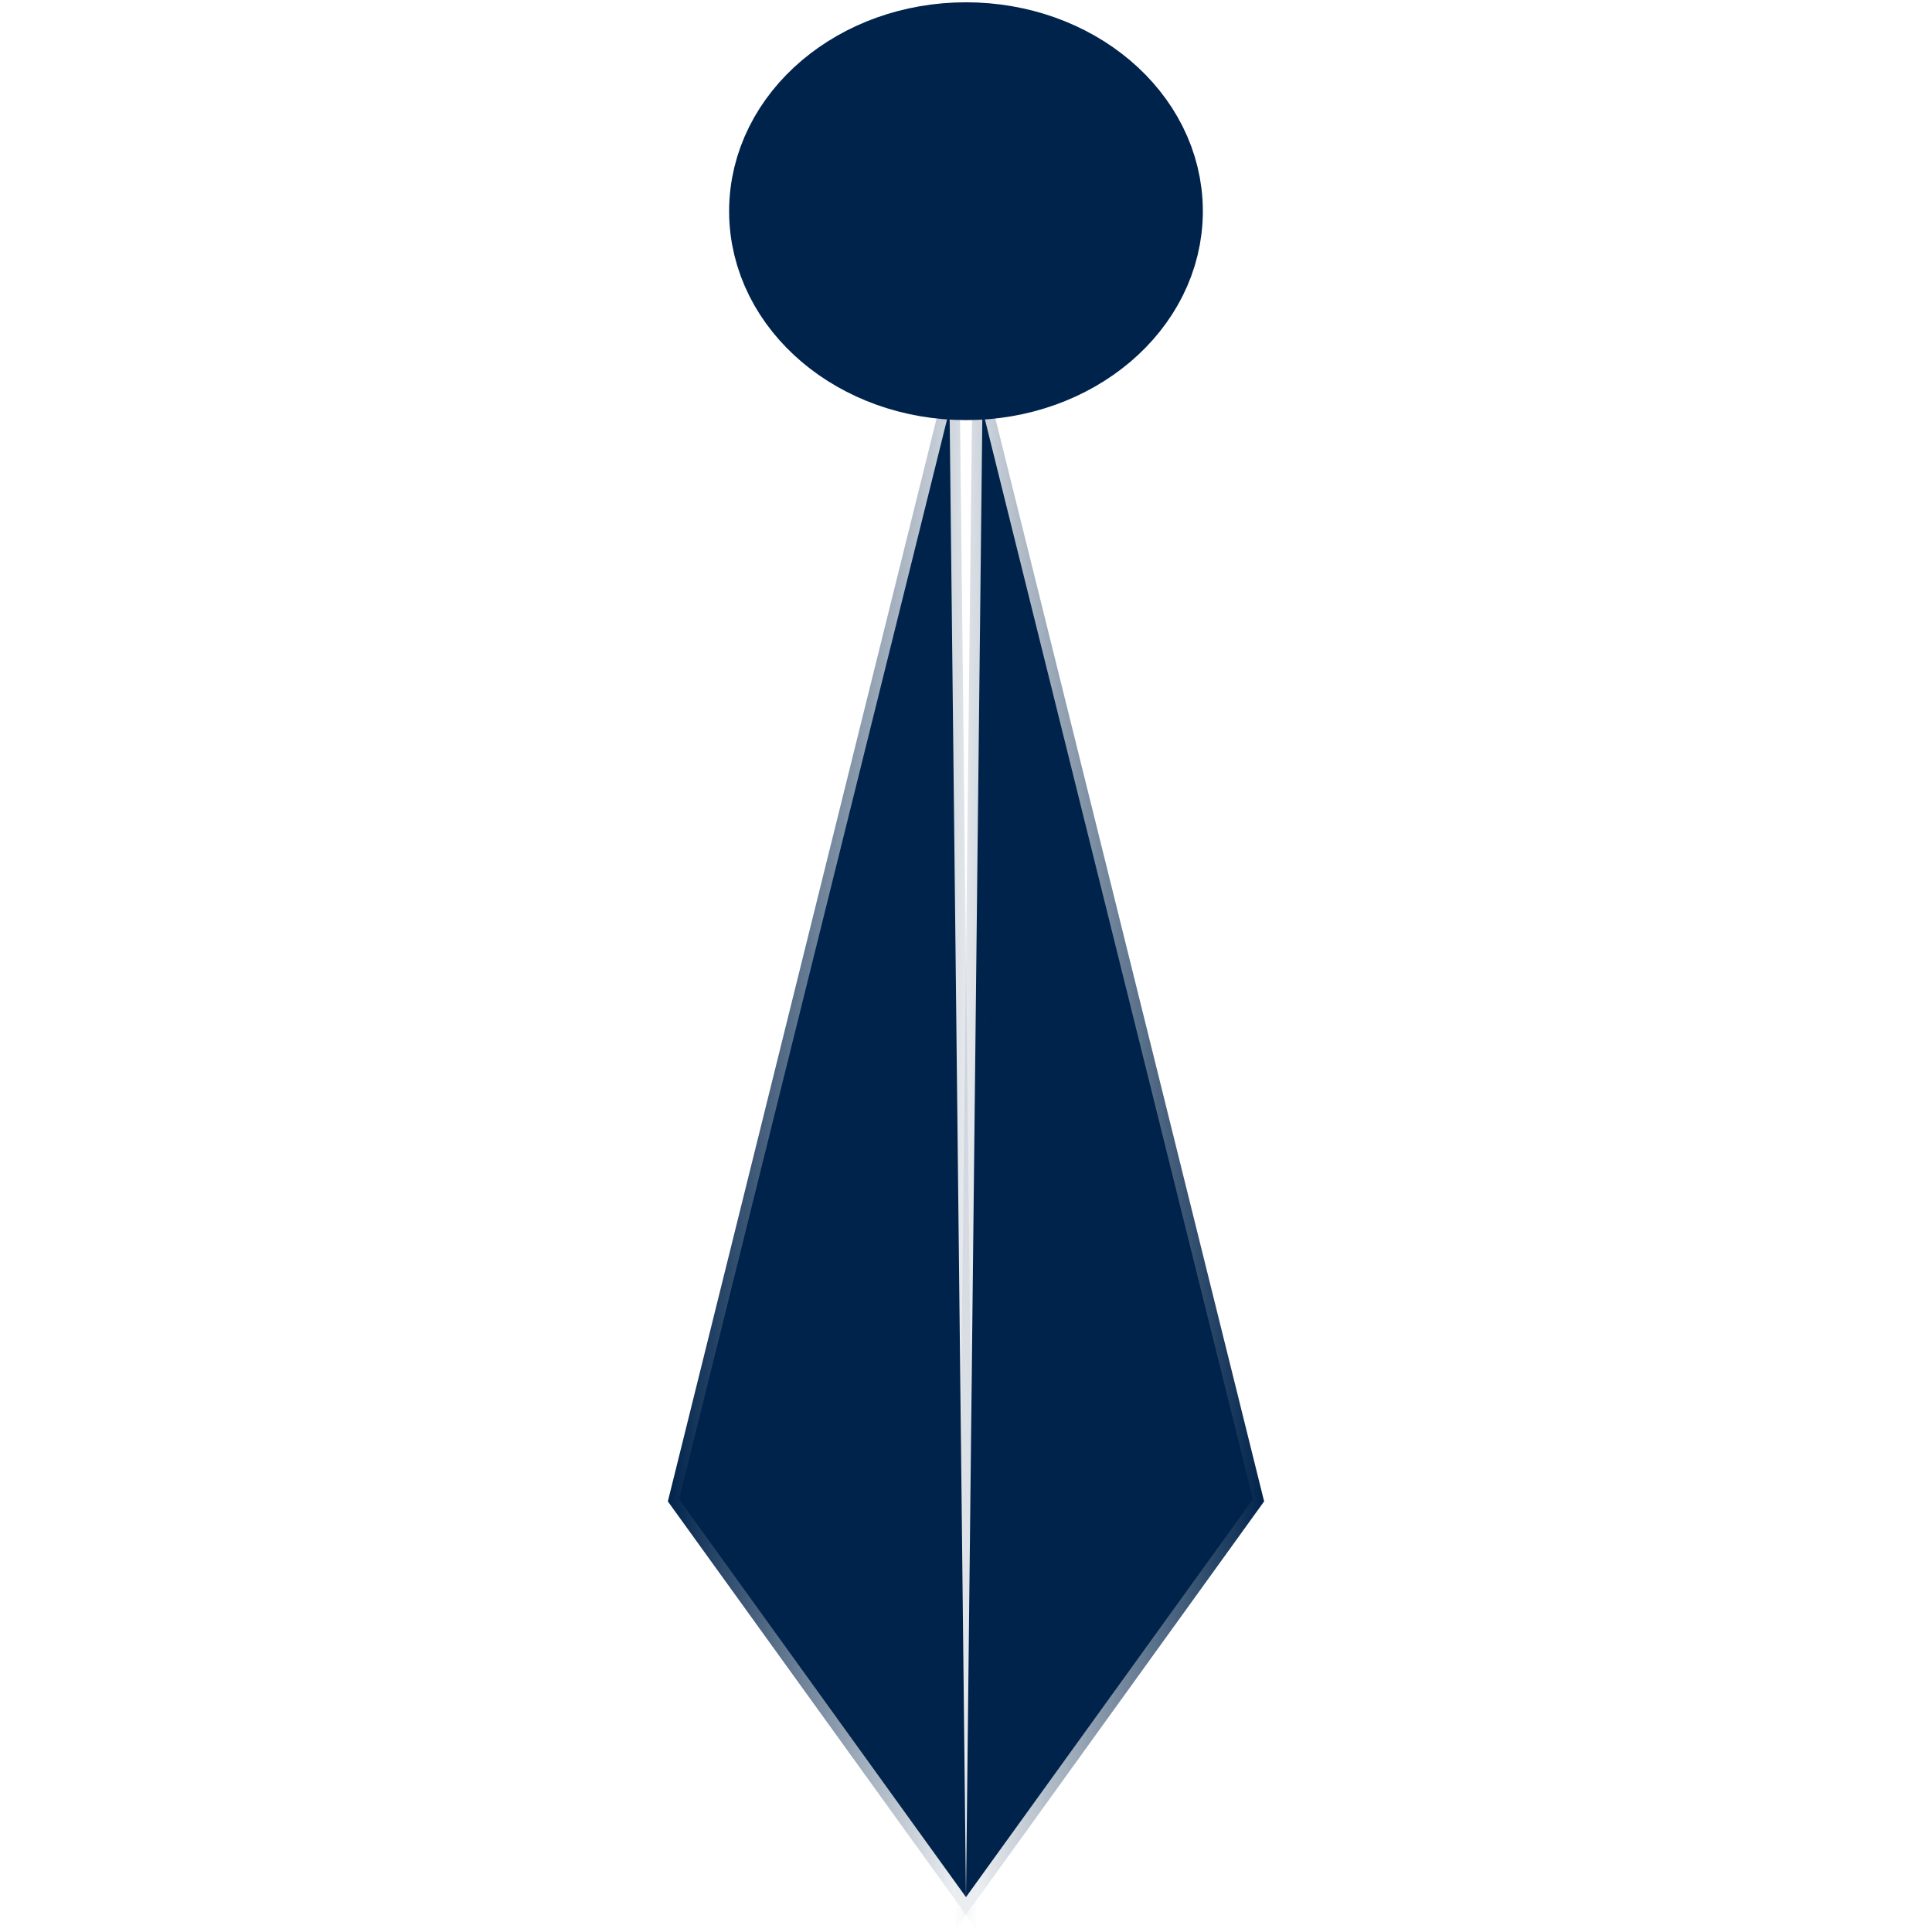
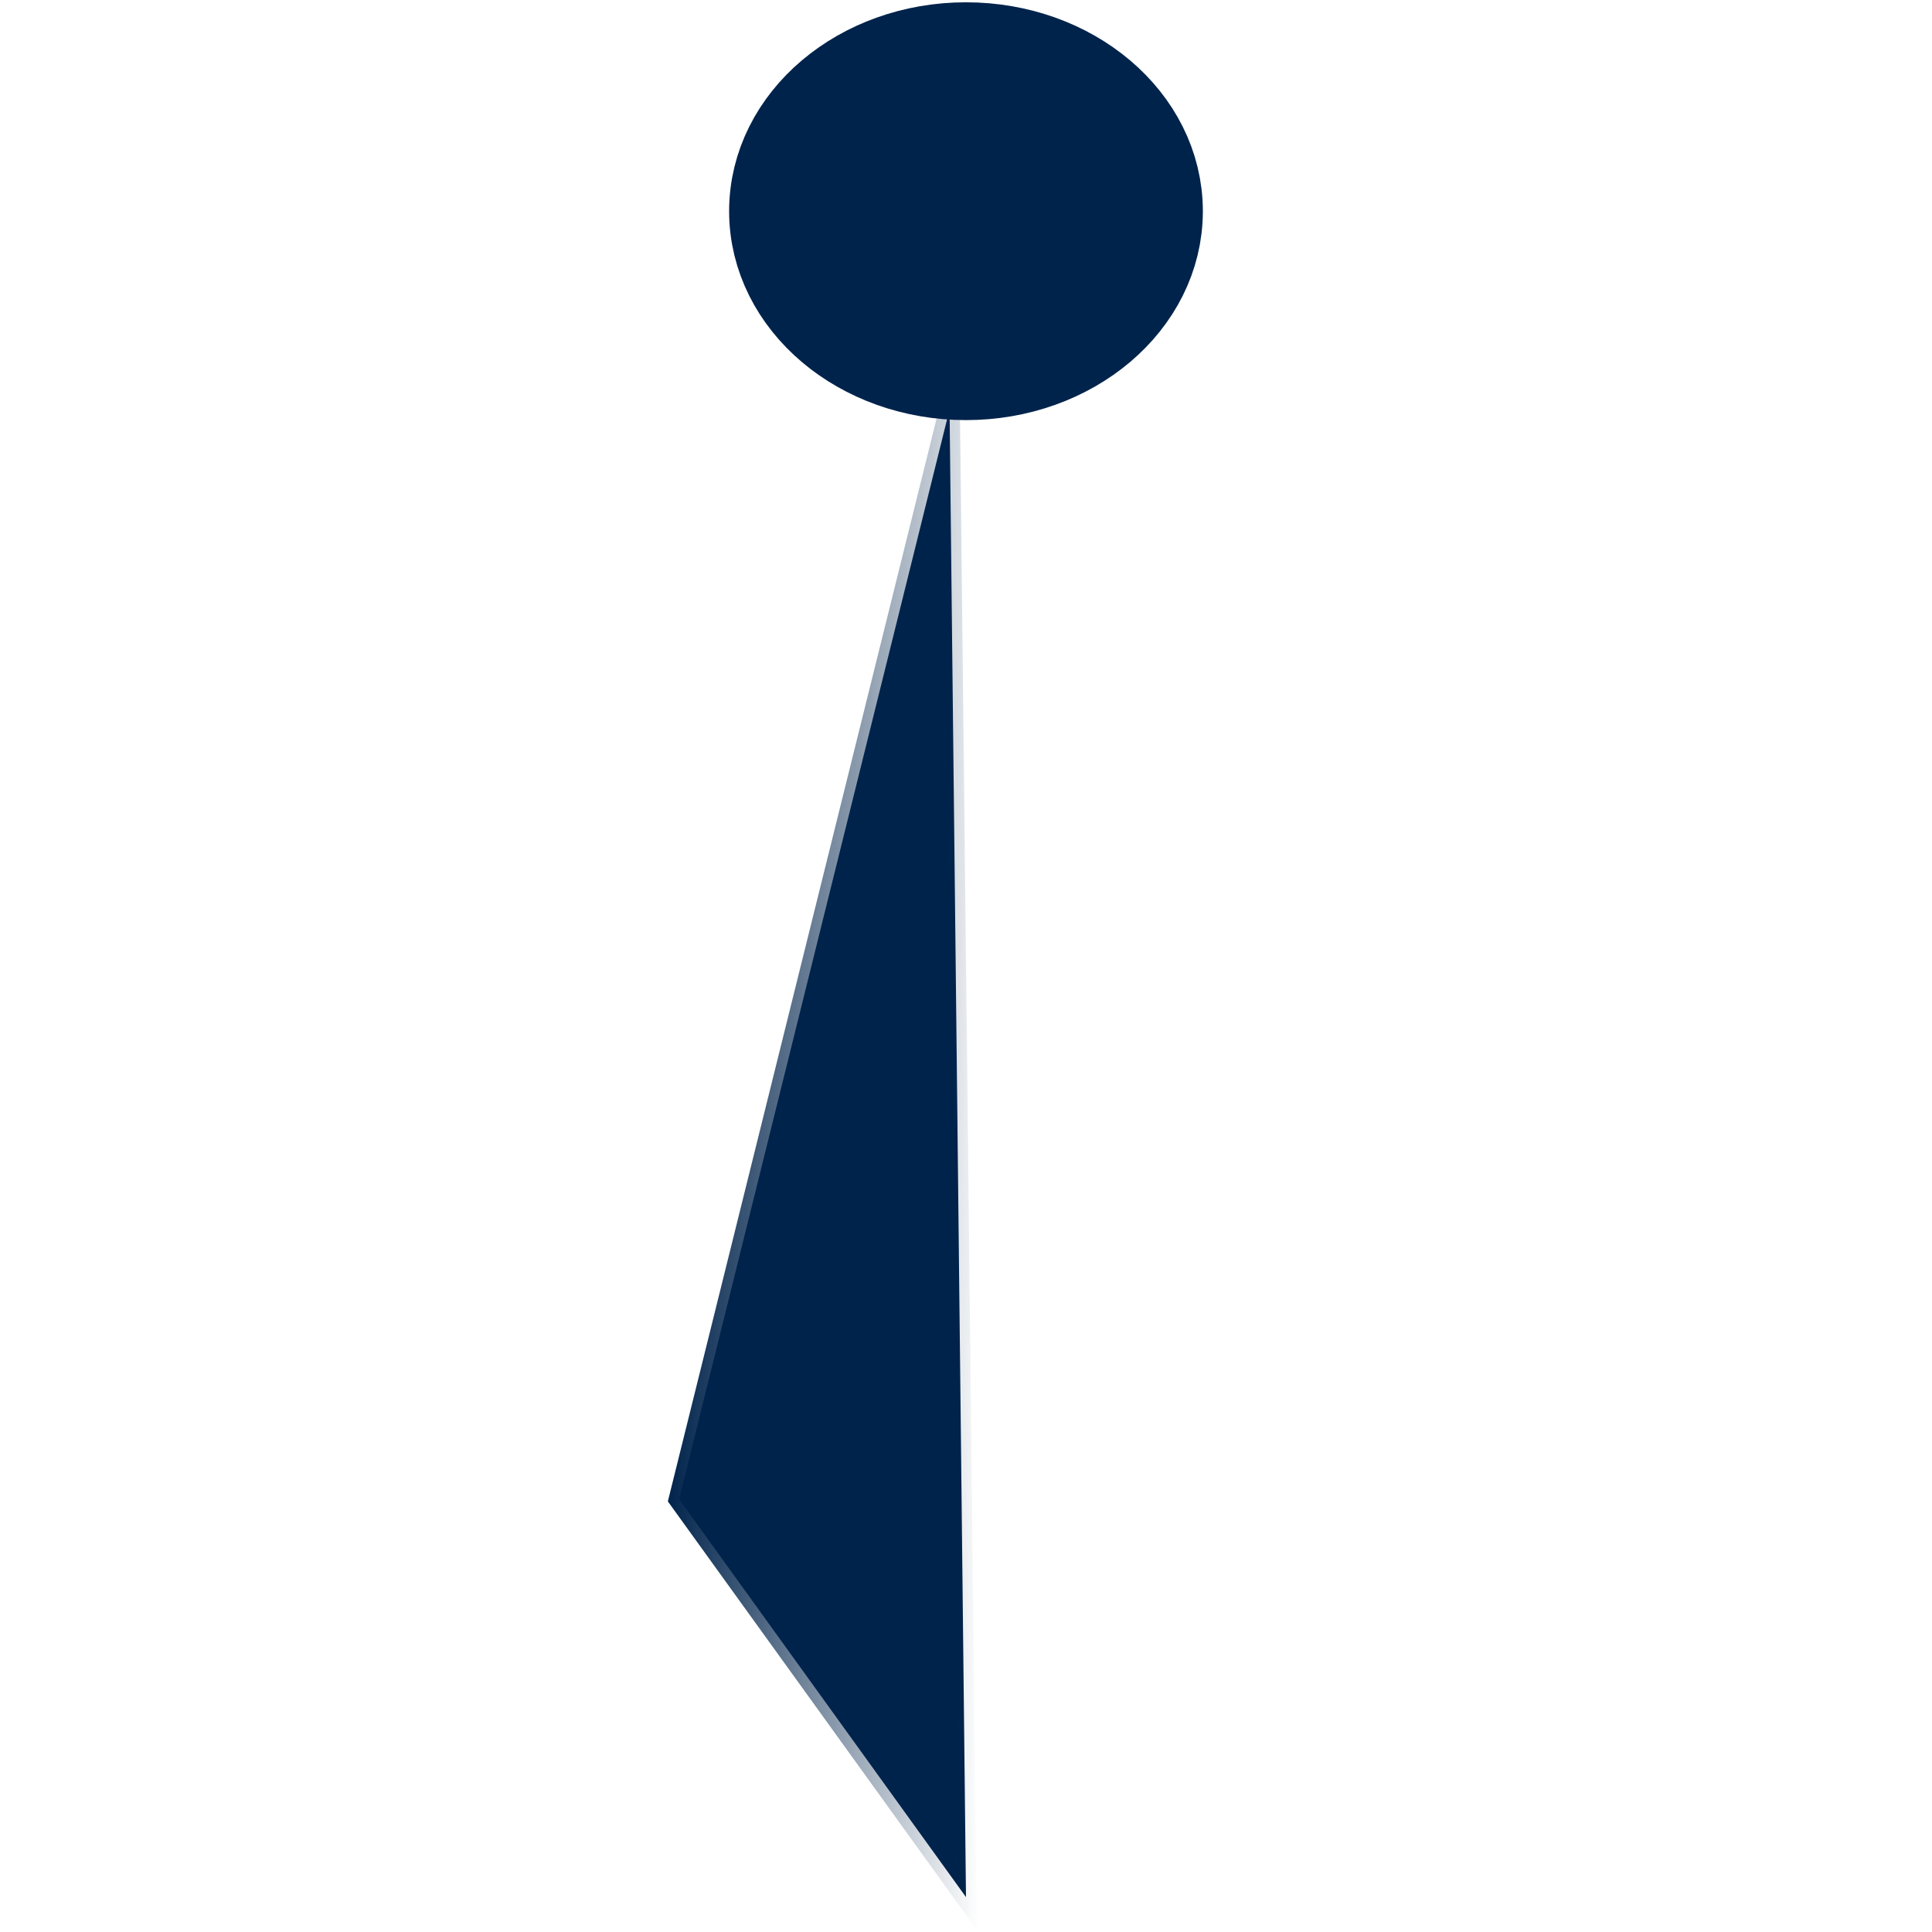
<svg xmlns="http://www.w3.org/2000/svg" xmlns:ns1="http://sodipodi.sourceforge.net/DTD/sodipodi-0.dtd" xmlns:ns2="http://www.inkscape.org/namespaces/inkscape" xmlns:xlink="http://www.w3.org/1999/xlink" id="Calque_1" data-name="Calque 1" viewBox="0 0 113.386 113.386" version="1.1" ns1:docname="PartnerCat_notary.svg" ns2:version="0.92.2 (5c3e80d, 2017-08-06)" width="30mm" height="30mm" ns2:export-filename="C:\Users\Florent\MPT-V2\assets\images\png\WishCat_funeral_service.png" ns2:export-xdpi="105.35445" ns2:export-ydpi="105.35445">
  <ns1:namedview pagecolor="#ffffff" bordercolor="#666666" borderopacity="1" objecttolerance="10" gridtolerance="10" guidetolerance="10" ns2:pageopacity="0" ns2:pageshadow="2" ns2:window-width="1280" ns2:window-height="697" id="namedview13" showgrid="false" ns2:zoom="2.8284272" ns2:cx="59.739091" ns2:cy="33.47131" ns2:window-x="-4" ns2:window-y="-4" ns2:window-maximized="1" ns2:current-layer="g857" showguides="false" units="mm" />
  <defs id="defs4">
    <linearGradient ns2:collect="always" id="linearGradient841">
      <stop style="stop-color:#00234b;stop-opacity:1;" offset="0" id="stop837" />
      <stop style="stop-color:#00234b;stop-opacity:0;" offset="1" id="stop839" />
    </linearGradient>
    <style id="style2">.cls-1{fill:#00234b;}</style>
    <linearGradient ns2:collect="always" xlink:href="#linearGradient841" id="linearGradient843" x1="11.079" y1="57.373" x2="24.476" y2="57.373" gradientUnits="userSpaceOnUse" gradientTransform="matrix(1.404,0.018,-0.024,1.055,-0.844,-6.245)" />
    <linearGradient ns2:collect="always" xlink:href="#linearGradient841" id="linearGradient843-1" x1="11.079" y1="57.373" x2="24.476" y2="57.373" gradientUnits="userSpaceOnUse" gradientTransform="matrix(-1.404,0.018,0.024,1.055,61.673,-6.245)" />
  </defs>
  <title id="title6">PICTO_ALL</title>
  <g id="Calque_2" data-name="Calque 2" transform="matrix(0.88,0,0,1,4.95,101.936)">
    <g id="Calque_1-2" data-name="Calque 1-2" />
  </g>
  <g id="g857" transform="translate(3.601,13.668)">
    <g id="g3730" transform="translate(22.677,-0.601)">
      <path ns2:connector-curvature="0" id="path835" d="M 29.45,10.956 13.576,74.92 30.414,98.271 Z" style="fill:#00234b;fill-opacity:1;stroke:url(#linearGradient843);stroke-width:1.217px;stroke-linecap:butt;stroke-linejoin:miter;stroke-opacity:1" />
-       <path ns2:connector-curvature="0" id="path835-2" d="M 31.379,10.956 47.253,74.92 30.414,98.271 Z" style="fill:#00234b;fill-opacity:1;stroke:url(#linearGradient843-1);stroke-width:1.217px;stroke-linecap:butt;stroke-linejoin:miter;stroke-opacity:1" />
      <ellipse ry="9" rx="10.641" cy="-0.672" cx="30.414" id="path893" style="opacity:1;fill:#00234b;fill-opacity:1;stroke:#00234b;stroke-width:6.521;stroke-miterlimit:4;stroke-dasharray:none;stroke-opacity:1" />
    </g>
  </g>
</svg>